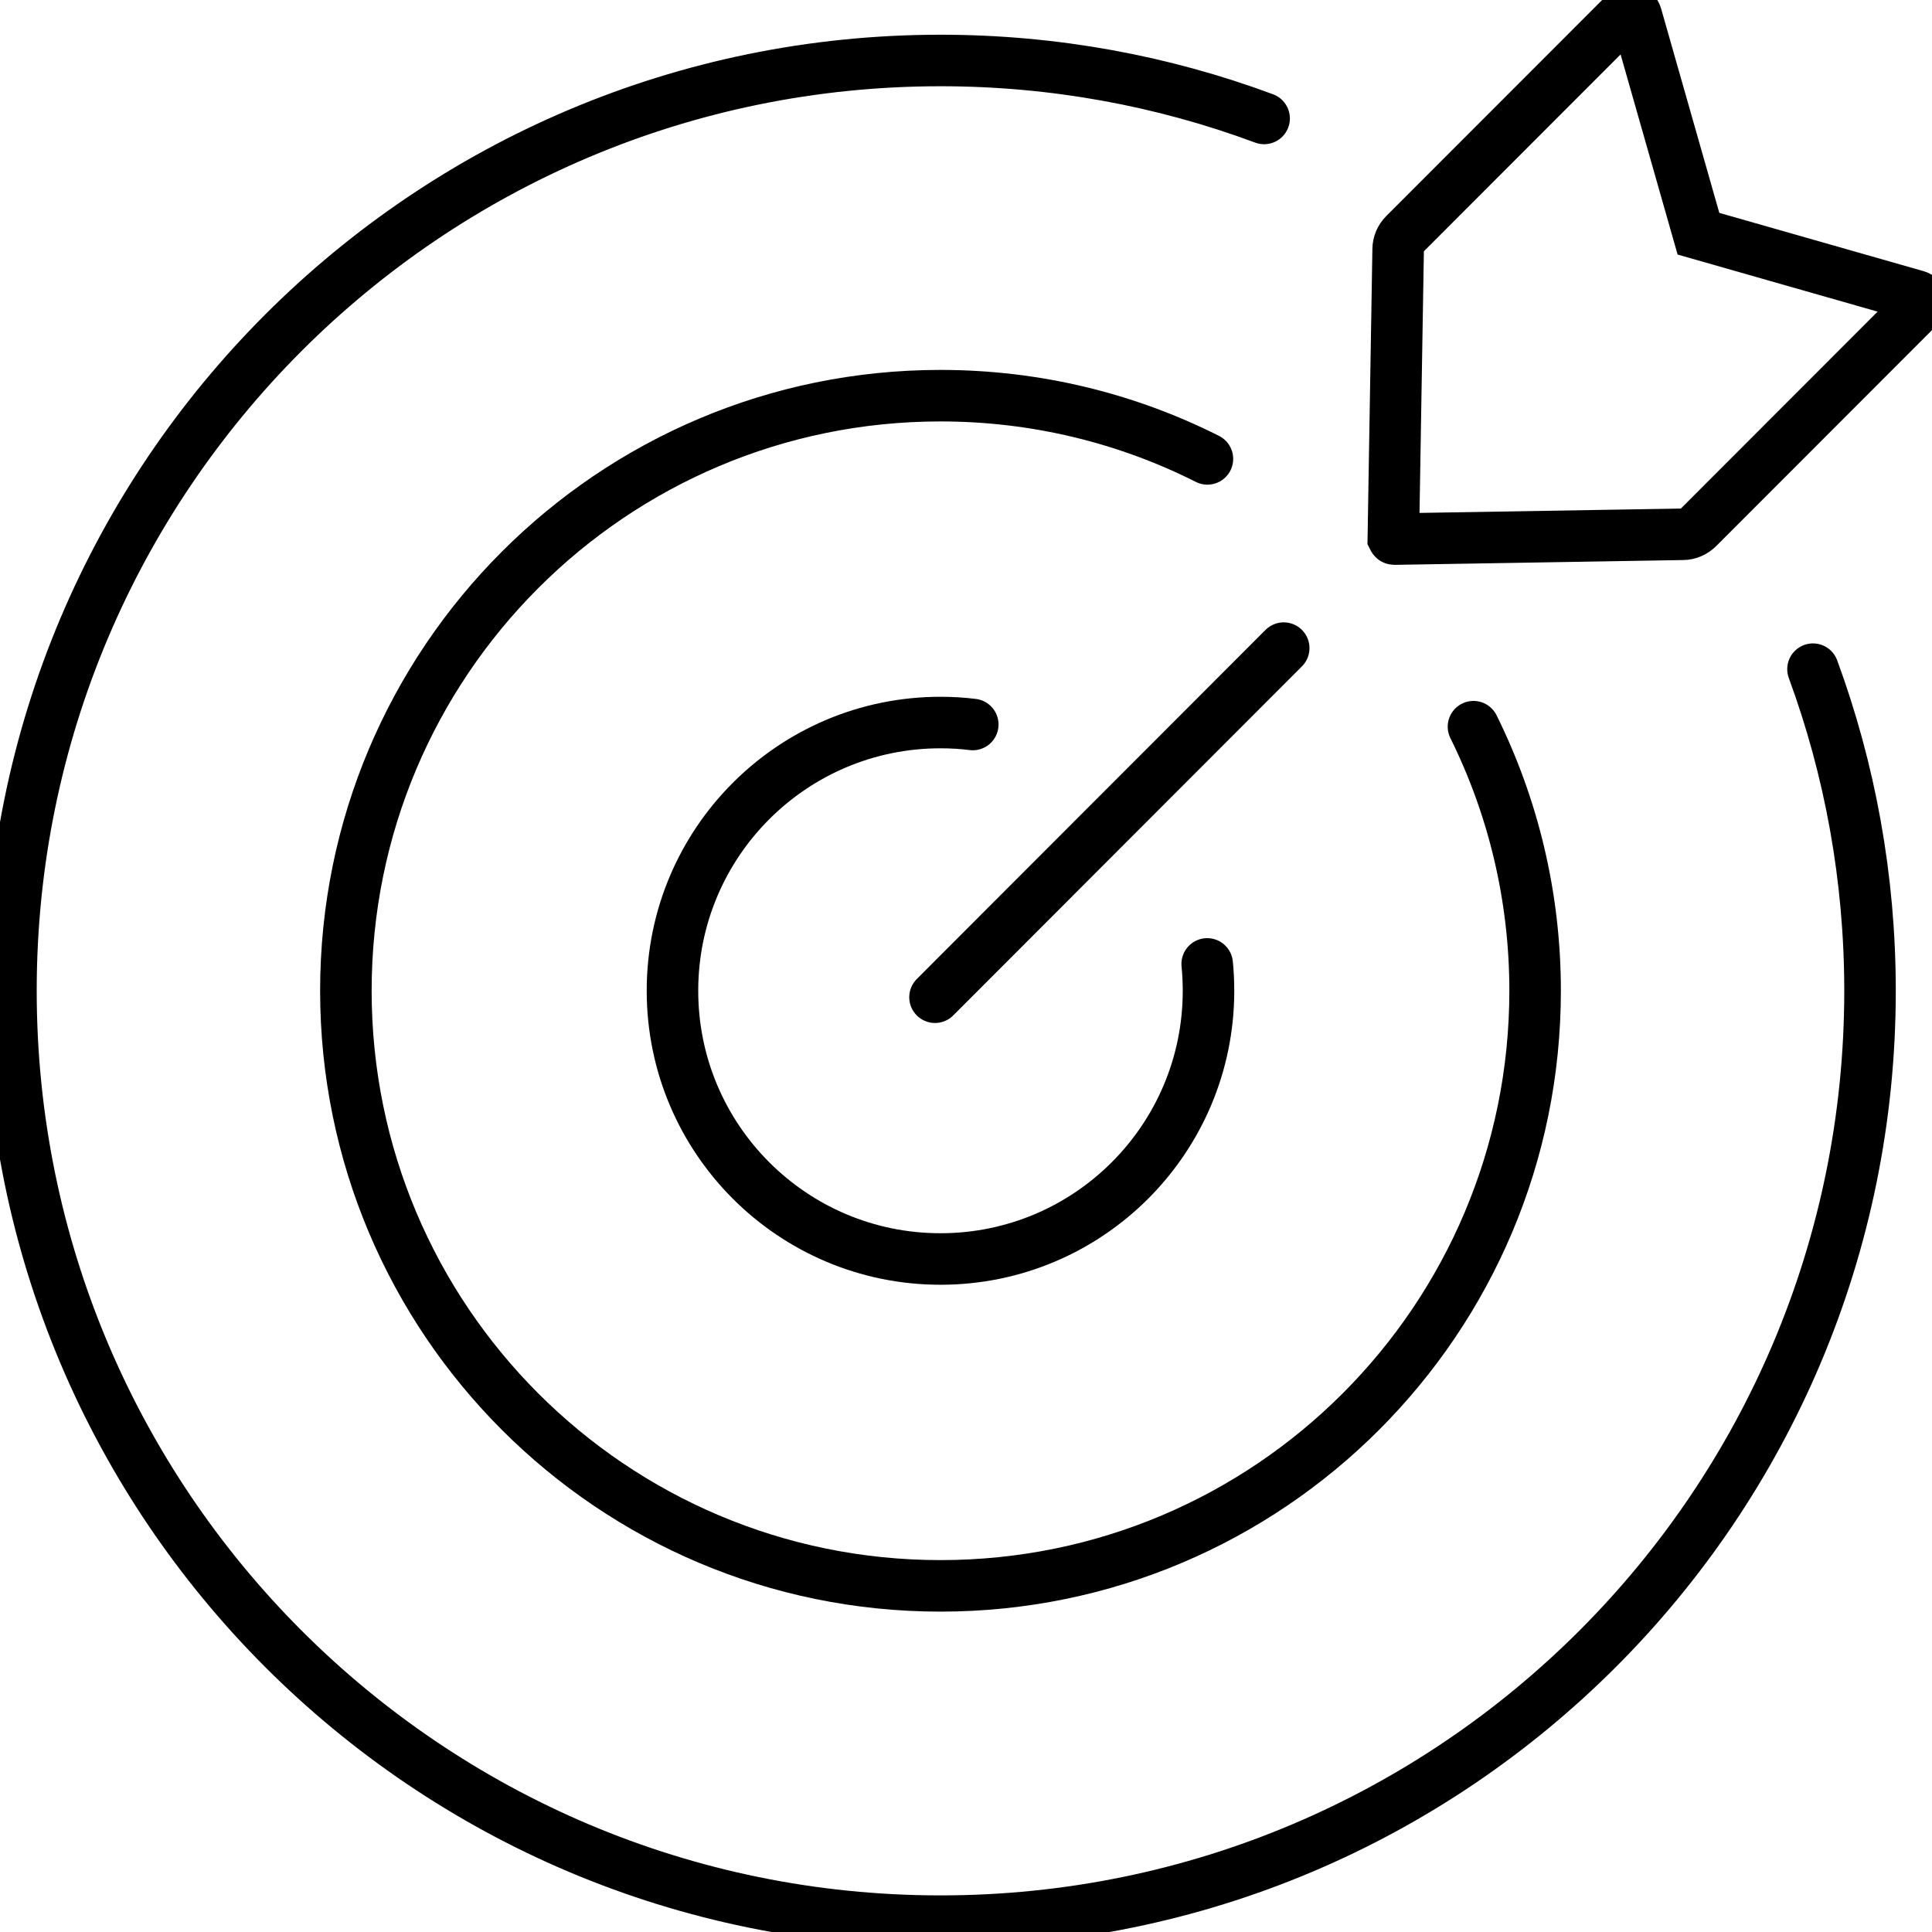
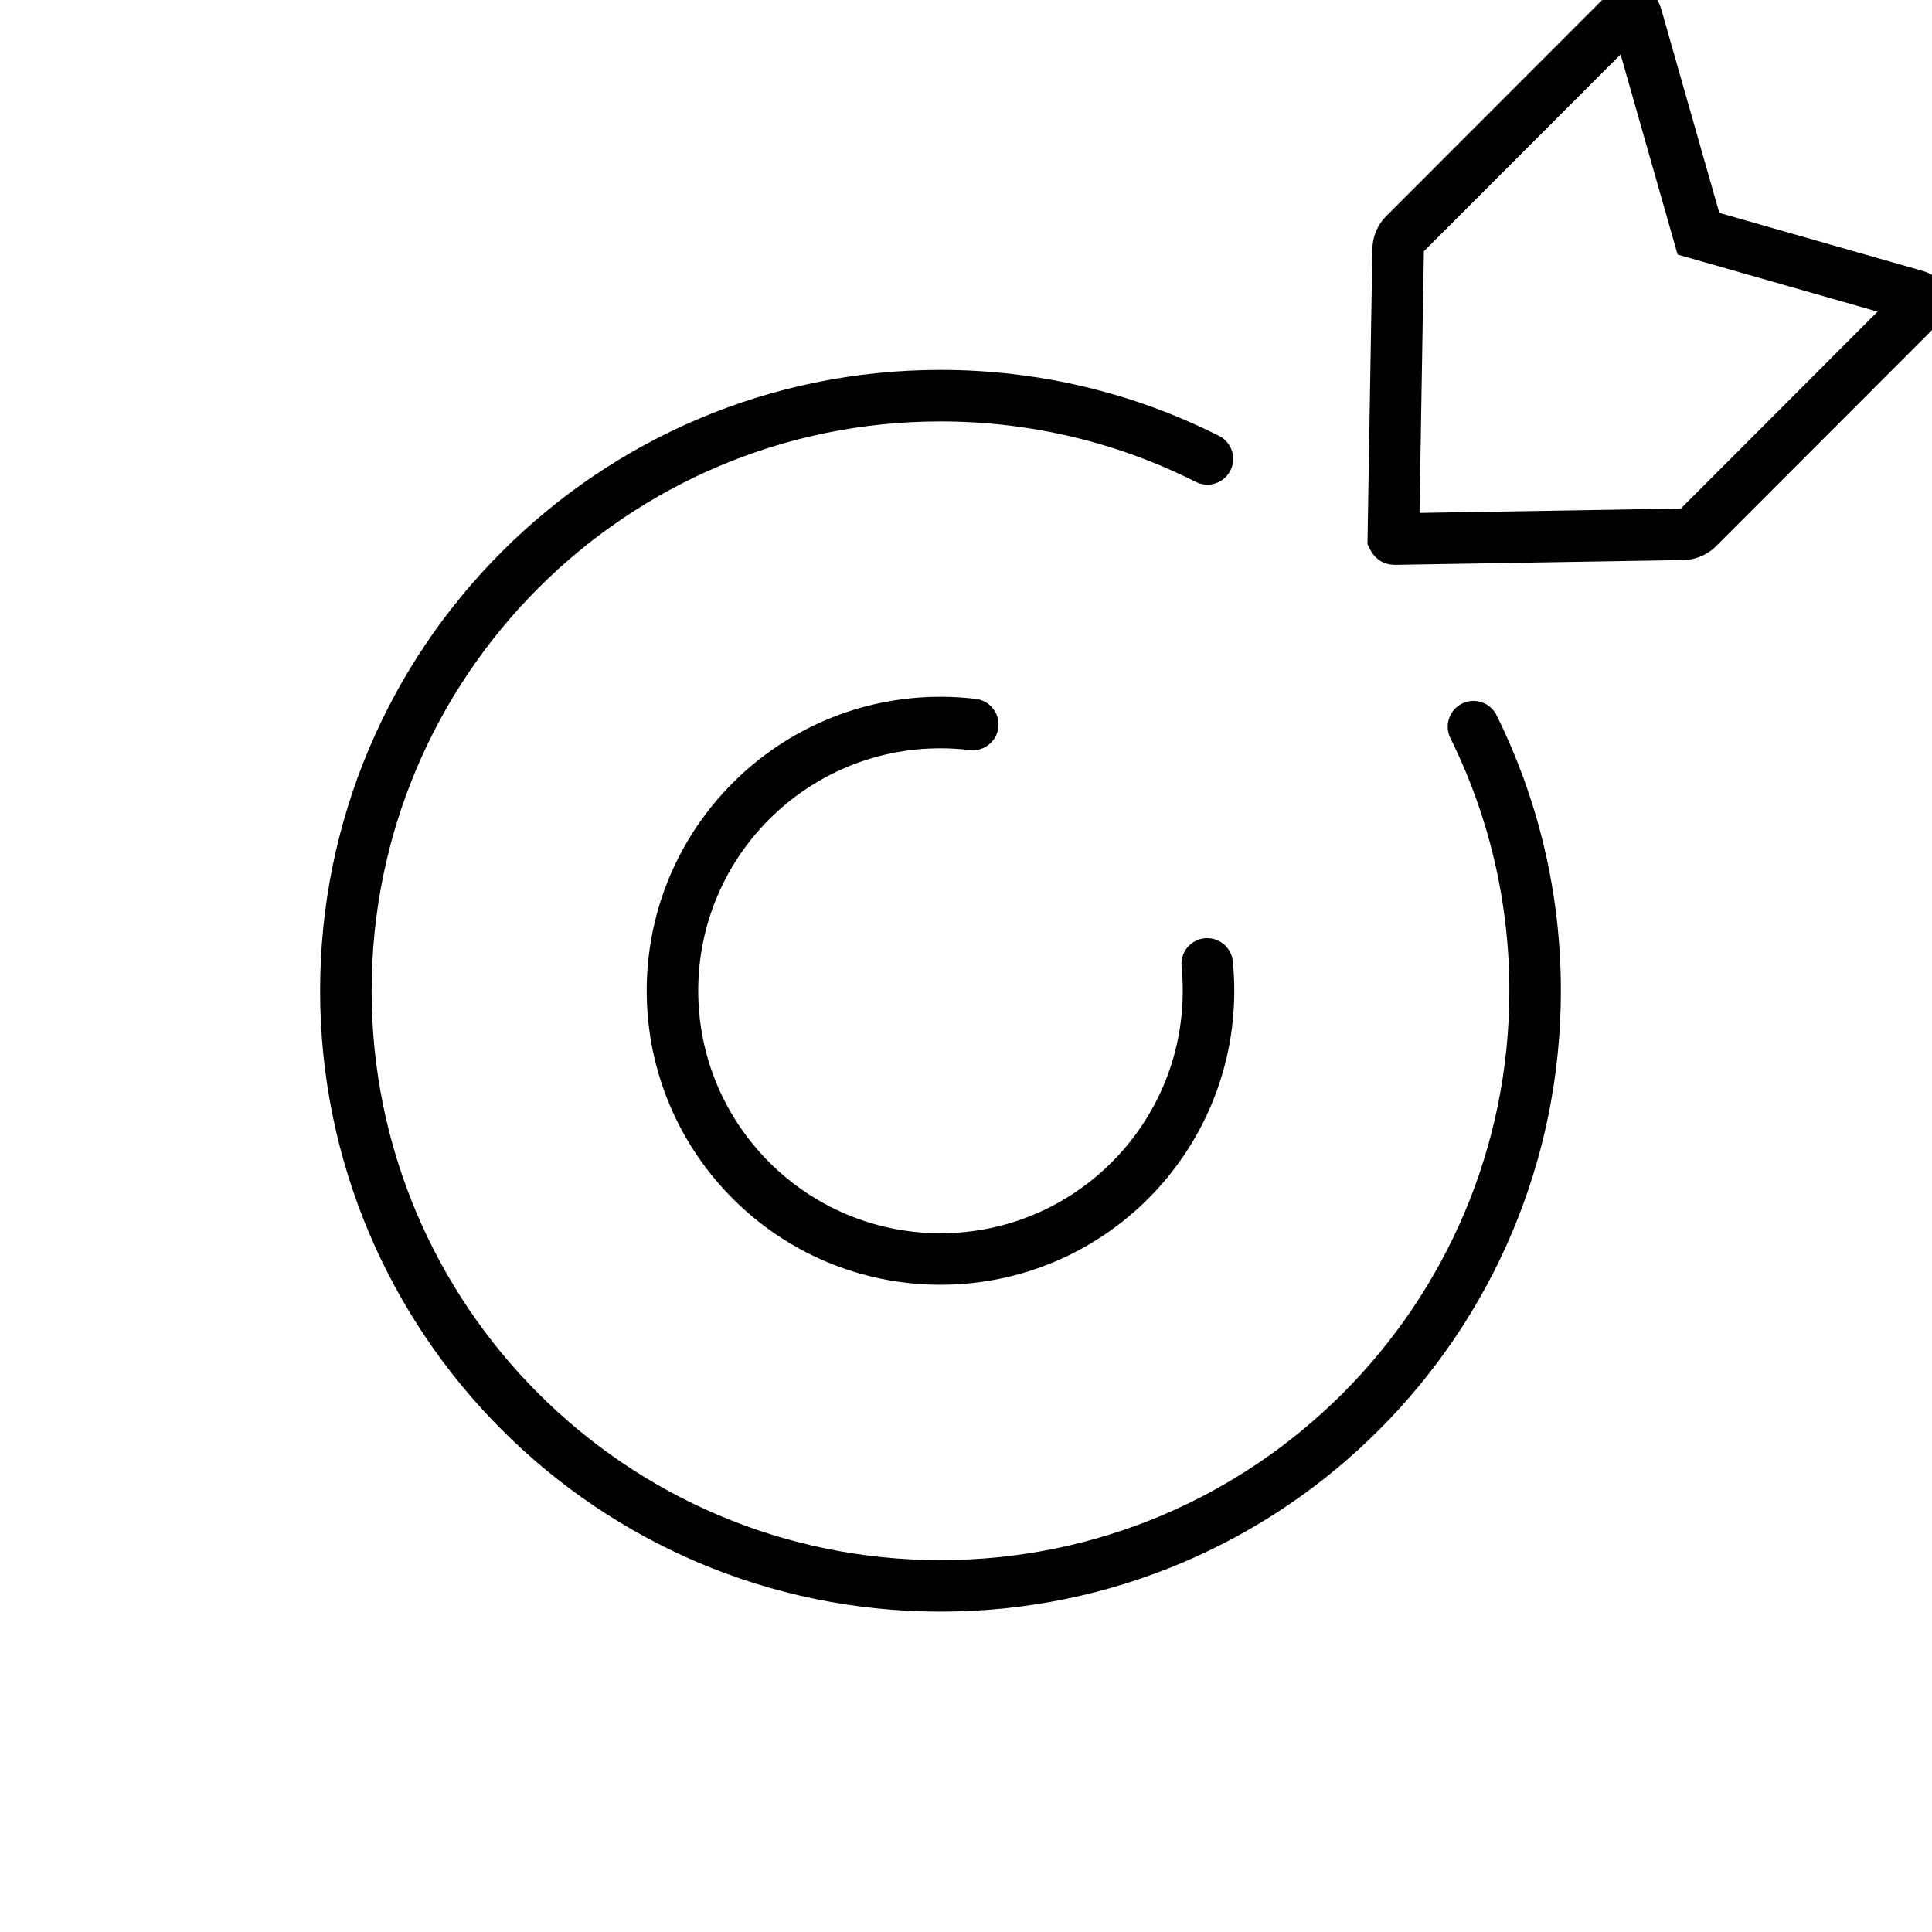
<svg xmlns="http://www.w3.org/2000/svg" width="75" height="75" viewBox="0 0 75 75" fill="none">
  <g clip-path="url(#clip0_59_567)">
-     <path d="M36.297 38.712L49.834 25.16" stroke="black" stroke-width="2" stroke-miterlimit="10" stroke-linecap="round" />
    <path d="M74.401 11.489L65.934 9.073L63.52 0.6C63.469 0.421 63.248 0.366 63.116 0.493L54.522 9.094C54.365 9.252 54.276 9.46 54.276 9.681L54.089 20.894C54.089 20.894 54.106 20.928 54.123 20.928L65.326 20.741C65.548 20.741 65.756 20.647 65.913 20.494L74.507 11.893C74.639 11.761 74.579 11.54 74.401 11.489Z" stroke="black" stroke-width="2" stroke-miterlimit="10" stroke-linecap="round" />
    <path d="M46.863 37.419C46.897 37.764 46.914 38.112 46.914 38.461C46.914 44.212 42.256 48.874 36.51 48.874C30.763 48.874 26.105 44.212 26.105 38.461C26.105 32.71 30.763 28.049 36.51 28.049C36.935 28.049 37.355 28.074 37.763 28.125" stroke="black" stroke-width="2" stroke-miterlimit="10" stroke-linecap="round" />
    <path d="M57.2 28.21C58.73 31.298 59.593 34.782 59.593 38.461C59.593 51.218 49.261 61.563 36.51 61.563C23.759 61.563 13.427 51.222 13.427 38.461C13.427 25.7 23.759 15.36 36.51 15.36C40.237 15.36 43.757 16.245 46.872 17.814" stroke="black" stroke-width="2" stroke-miterlimit="10" stroke-linecap="round" />
-     <path d="M70.38 25.977C71.812 29.869 72.594 34.076 72.594 38.466C72.594 58.411 56.439 74.579 36.51 74.579C16.58 74.579 0.425 58.407 0.425 38.461C0.425 18.516 16.58 2.348 36.51 2.348C40.925 2.348 45.159 3.143 49.073 4.598" stroke="black" stroke-width="2" stroke-miterlimit="10" stroke-linecap="round" />
  </g>
  <defs>
    <clipPath id="clip0_59_567">
      <rect width="75" height="75" fill="white" />
    </clipPath>
  </defs>
</svg>